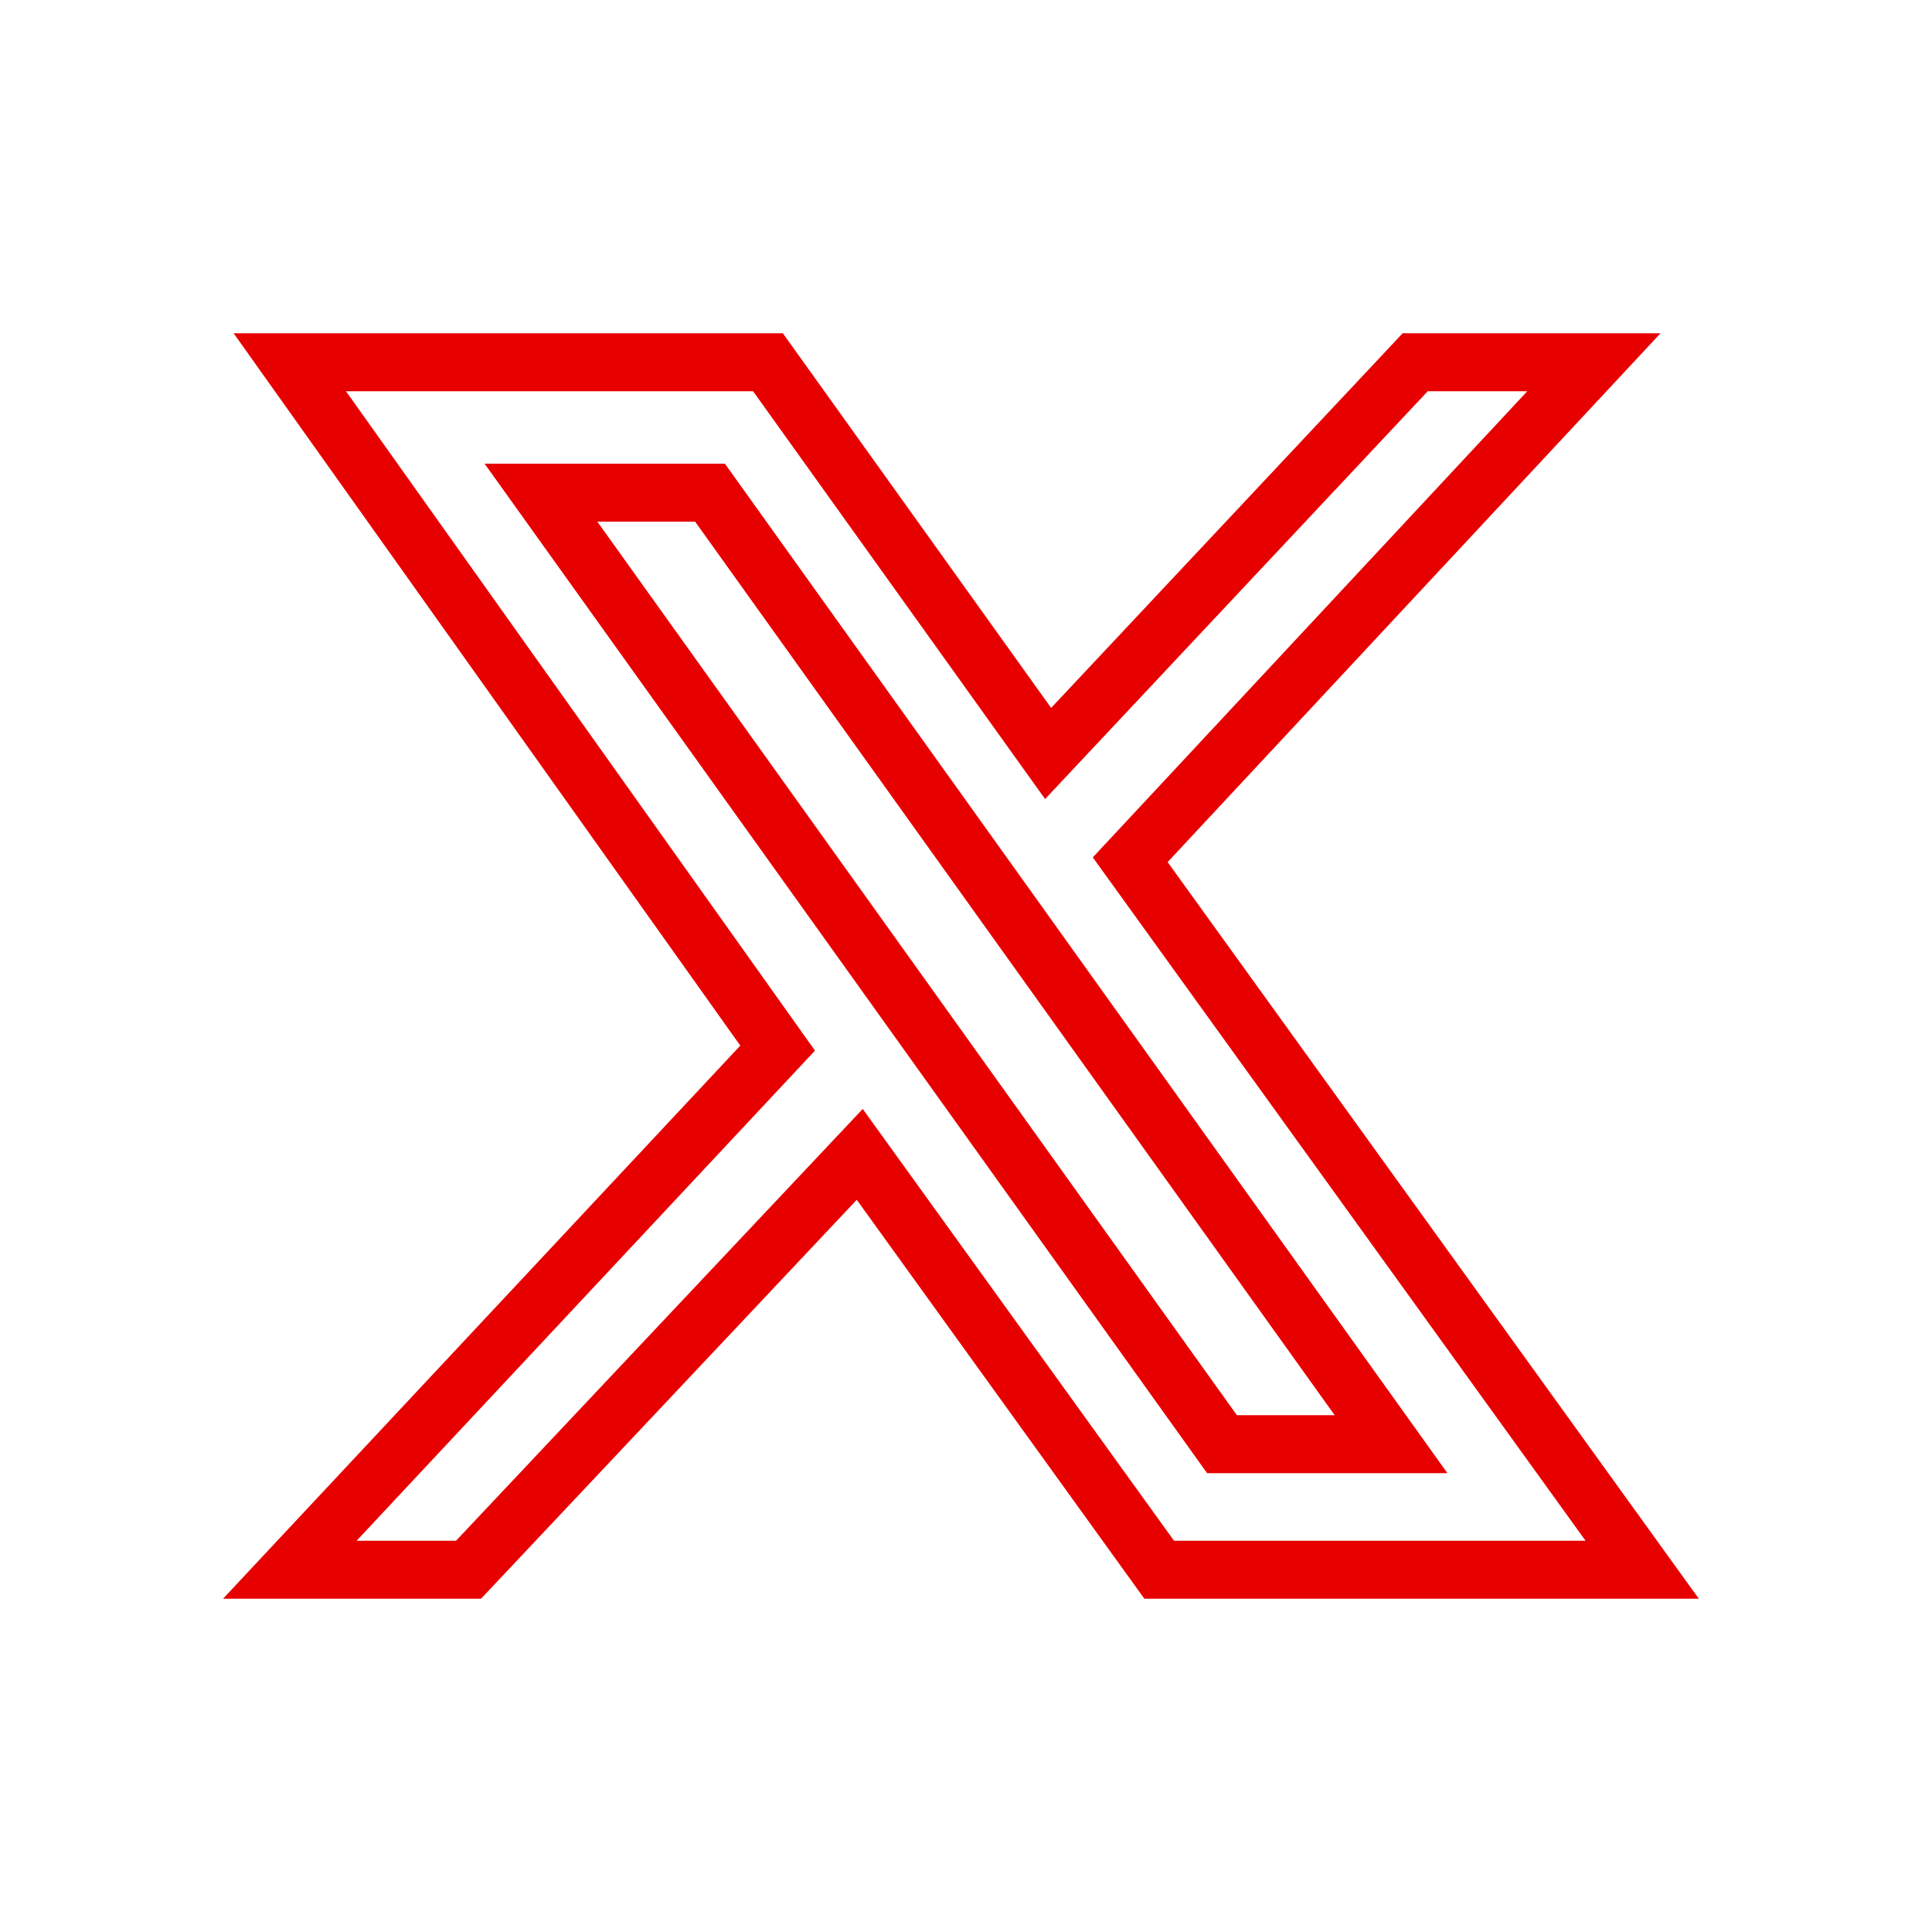
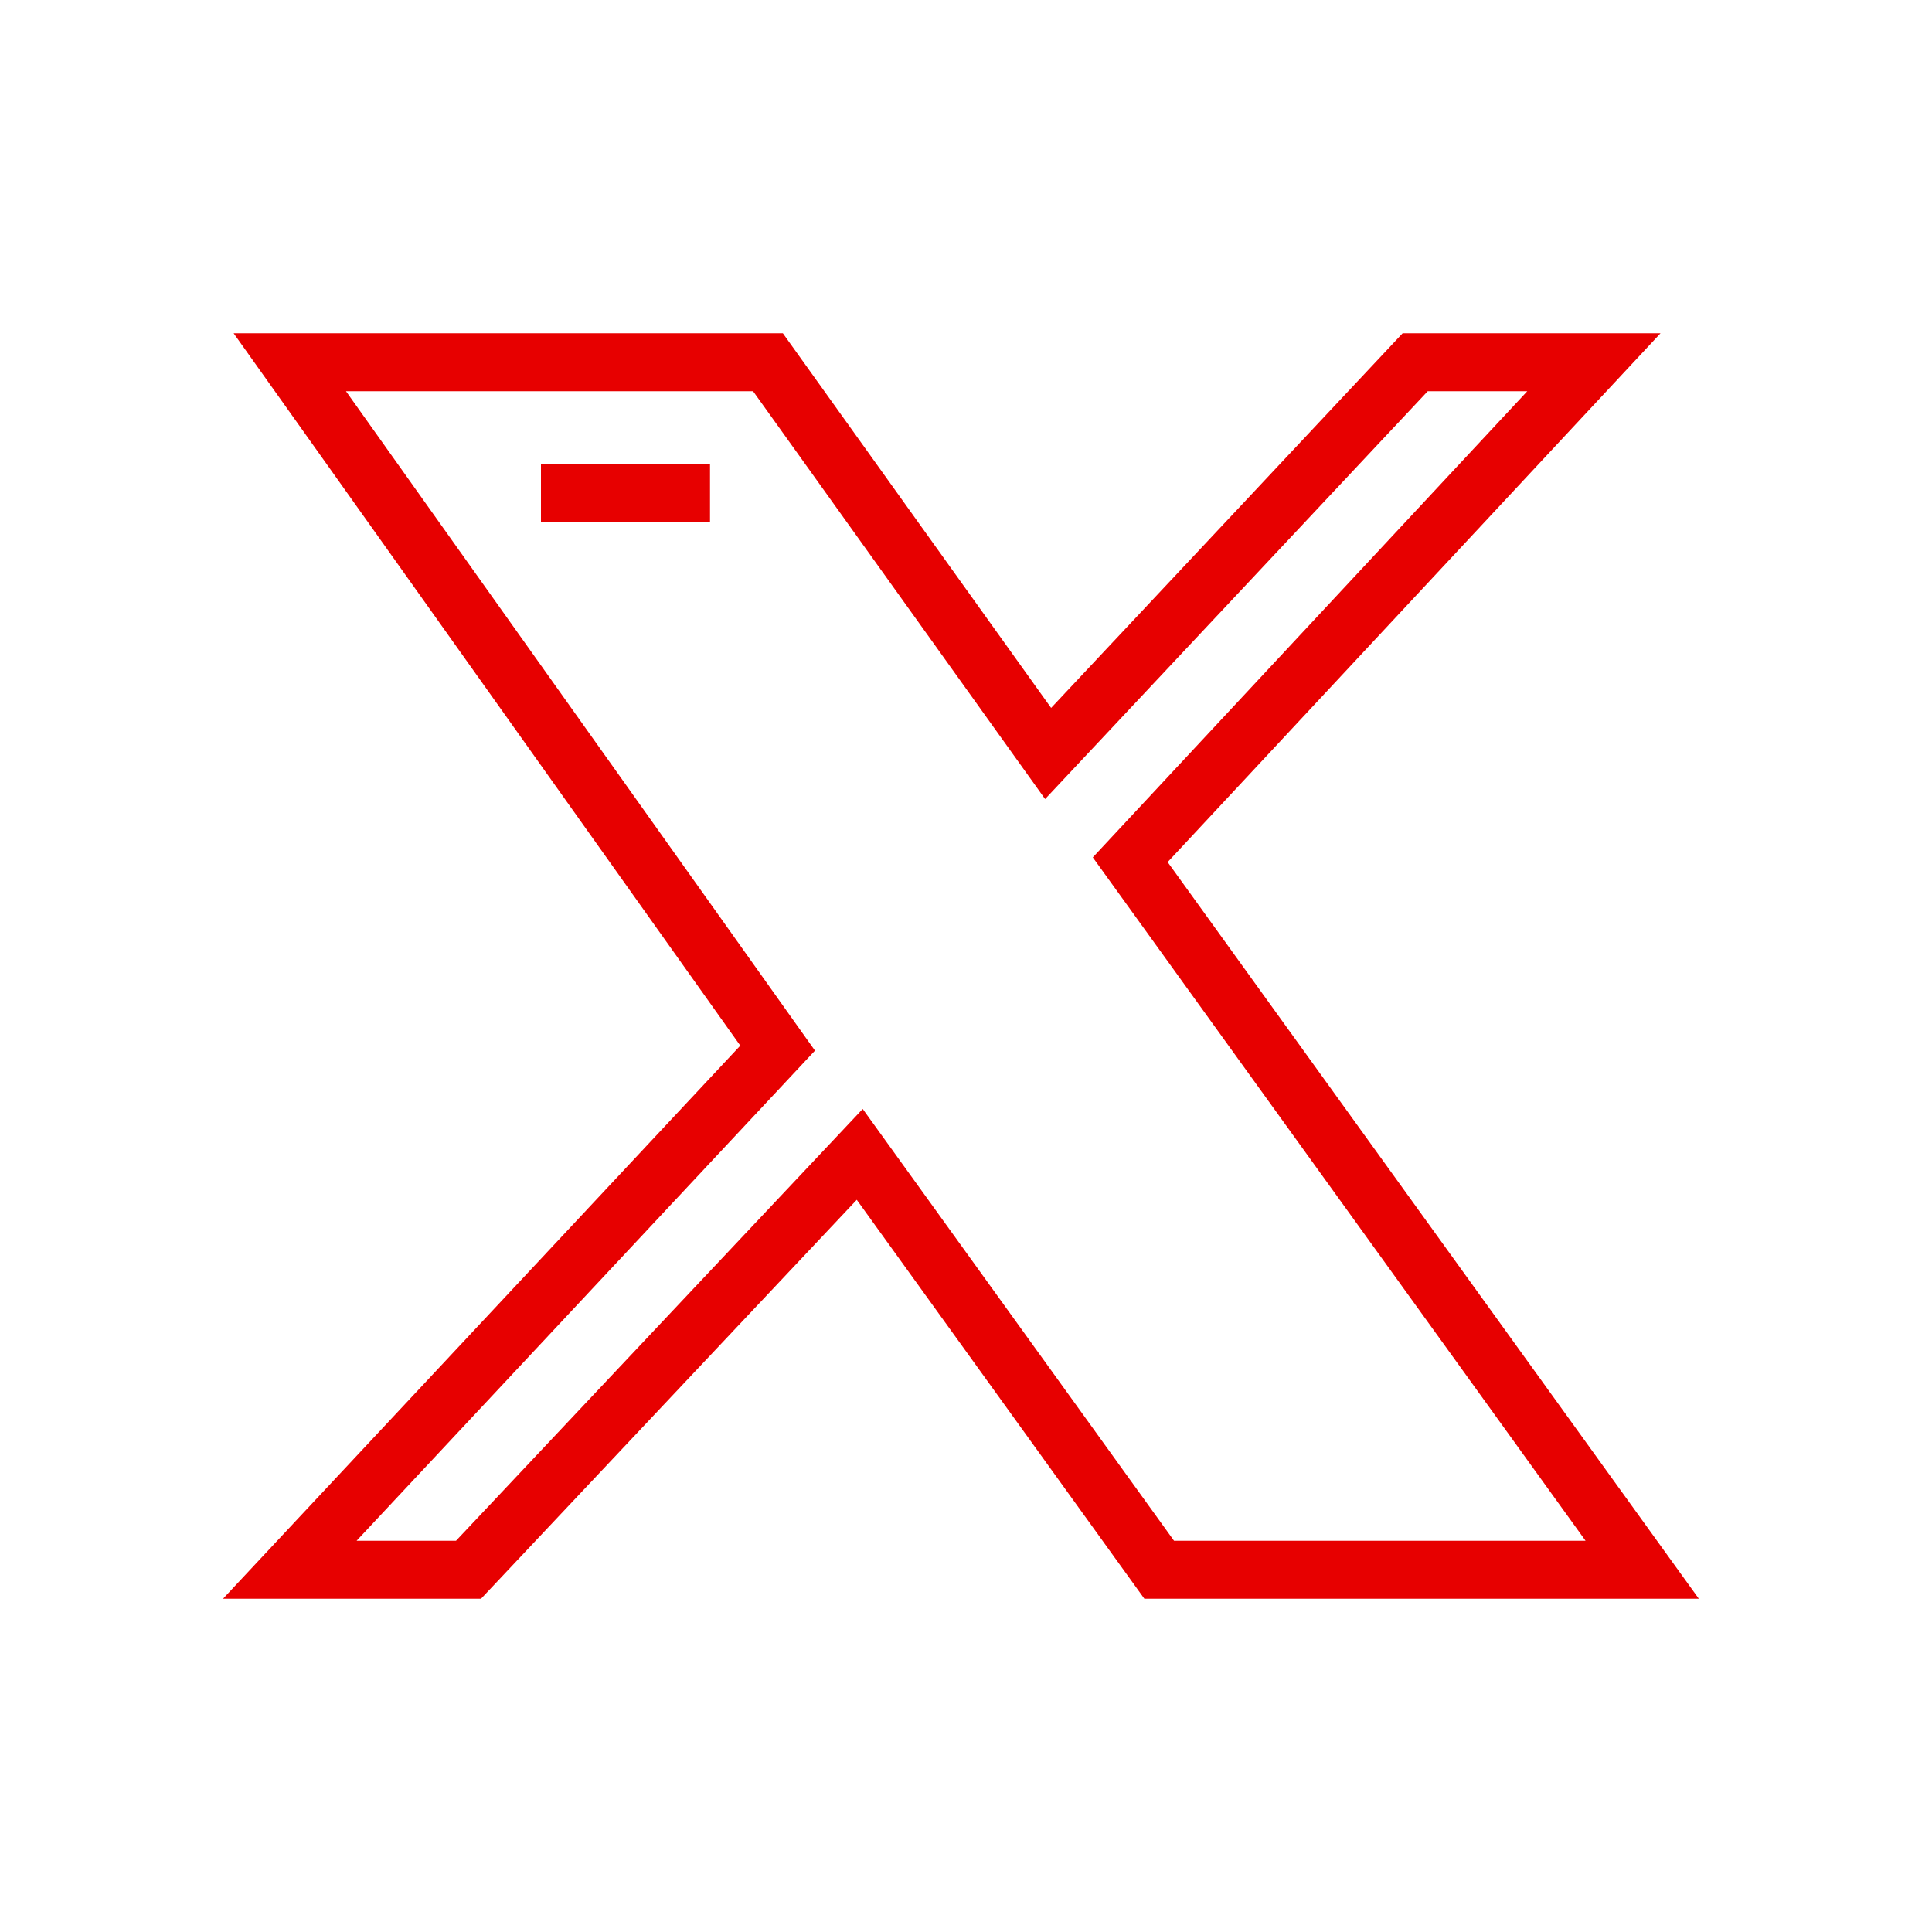
<svg xmlns="http://www.w3.org/2000/svg" id="Layer_1" version="1.1" viewBox="0 0 40 40">
  <defs>
    <style>
      .st0 {
        fill: none;
        stroke: #e70000;
        stroke-width: 1.2px;
      }
    </style>
  </defs>
-   <path class="st0" d="M23.4,17.8l9.6-10.3h-3.7l-7.6,8.1-5.8-8.1H6l10.1,14.2-10.1,10.8h3.7l8.1-8.6,6.2,8.6h10l-10.6-14.7ZM11.2,10.2h3.5l14.1,19.7h-3.5L11.2,10.2Z" />
+   <path class="st0" d="M23.4,17.8l9.6-10.3h-3.7l-7.6,8.1-5.8-8.1H6l10.1,14.2-10.1,10.8h3.7l8.1-8.6,6.2,8.6h10l-10.6-14.7ZM11.2,10.2h3.5h-3.5L11.2,10.2Z" />
</svg>